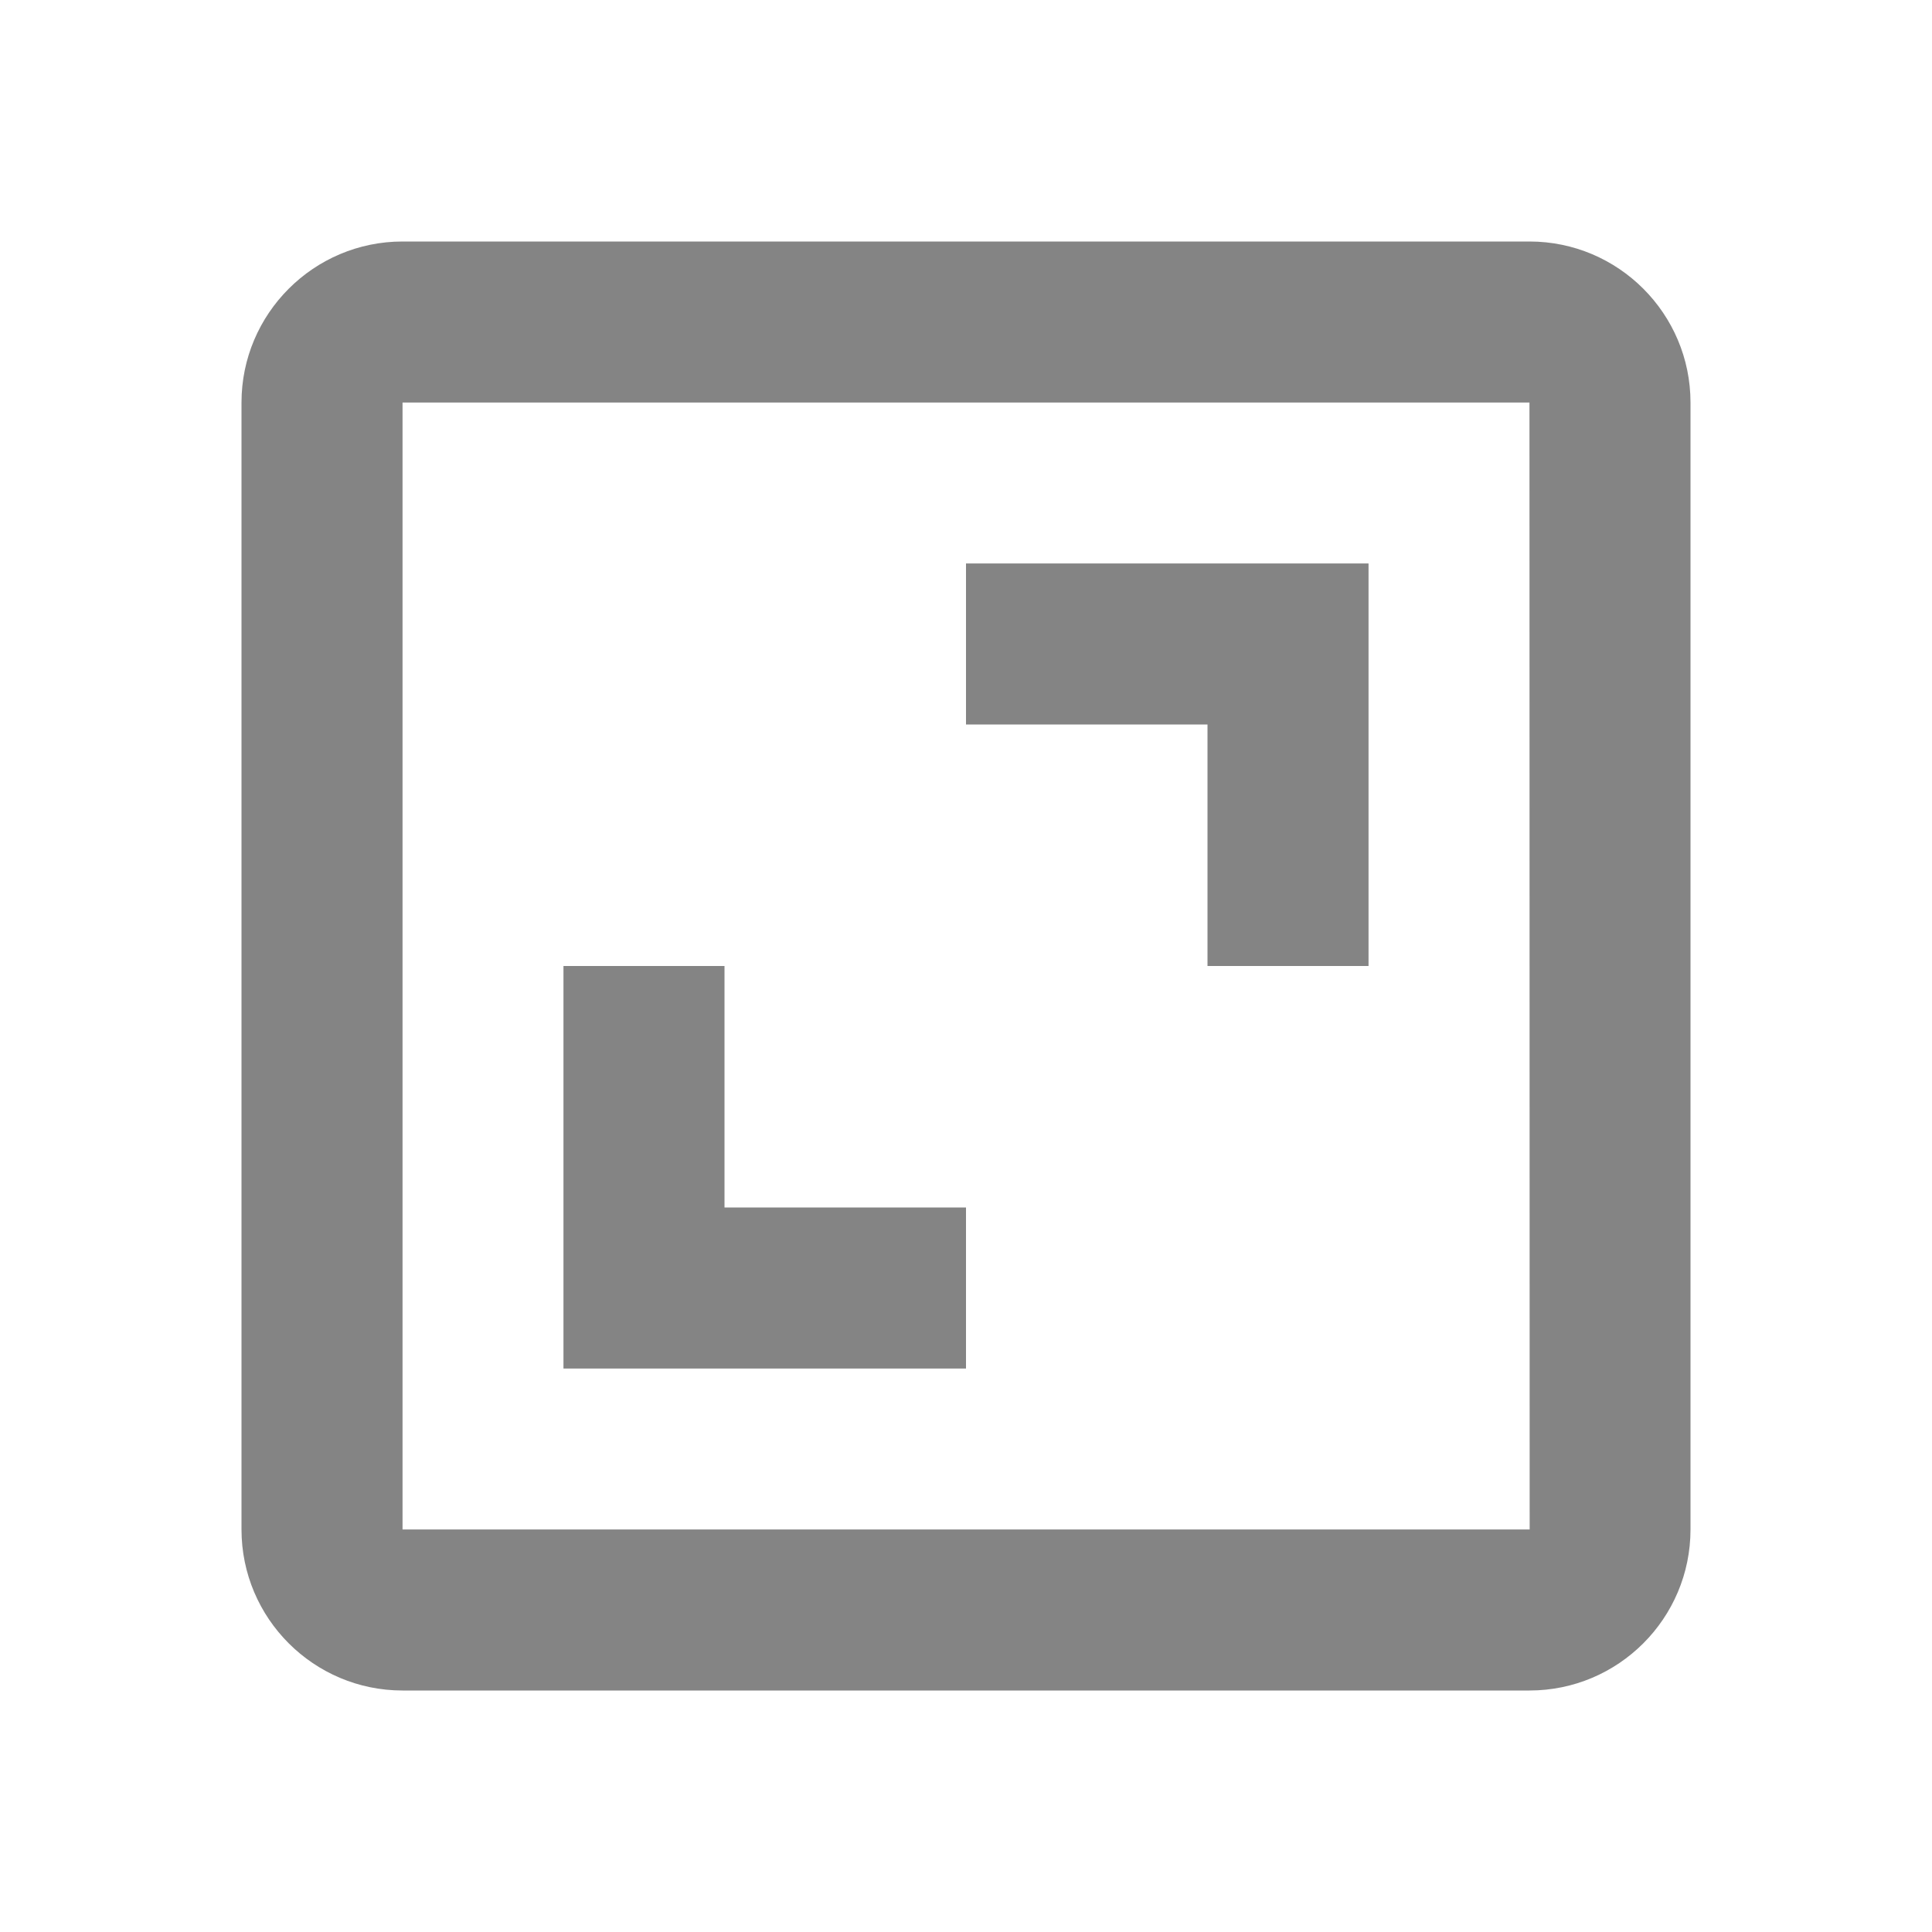
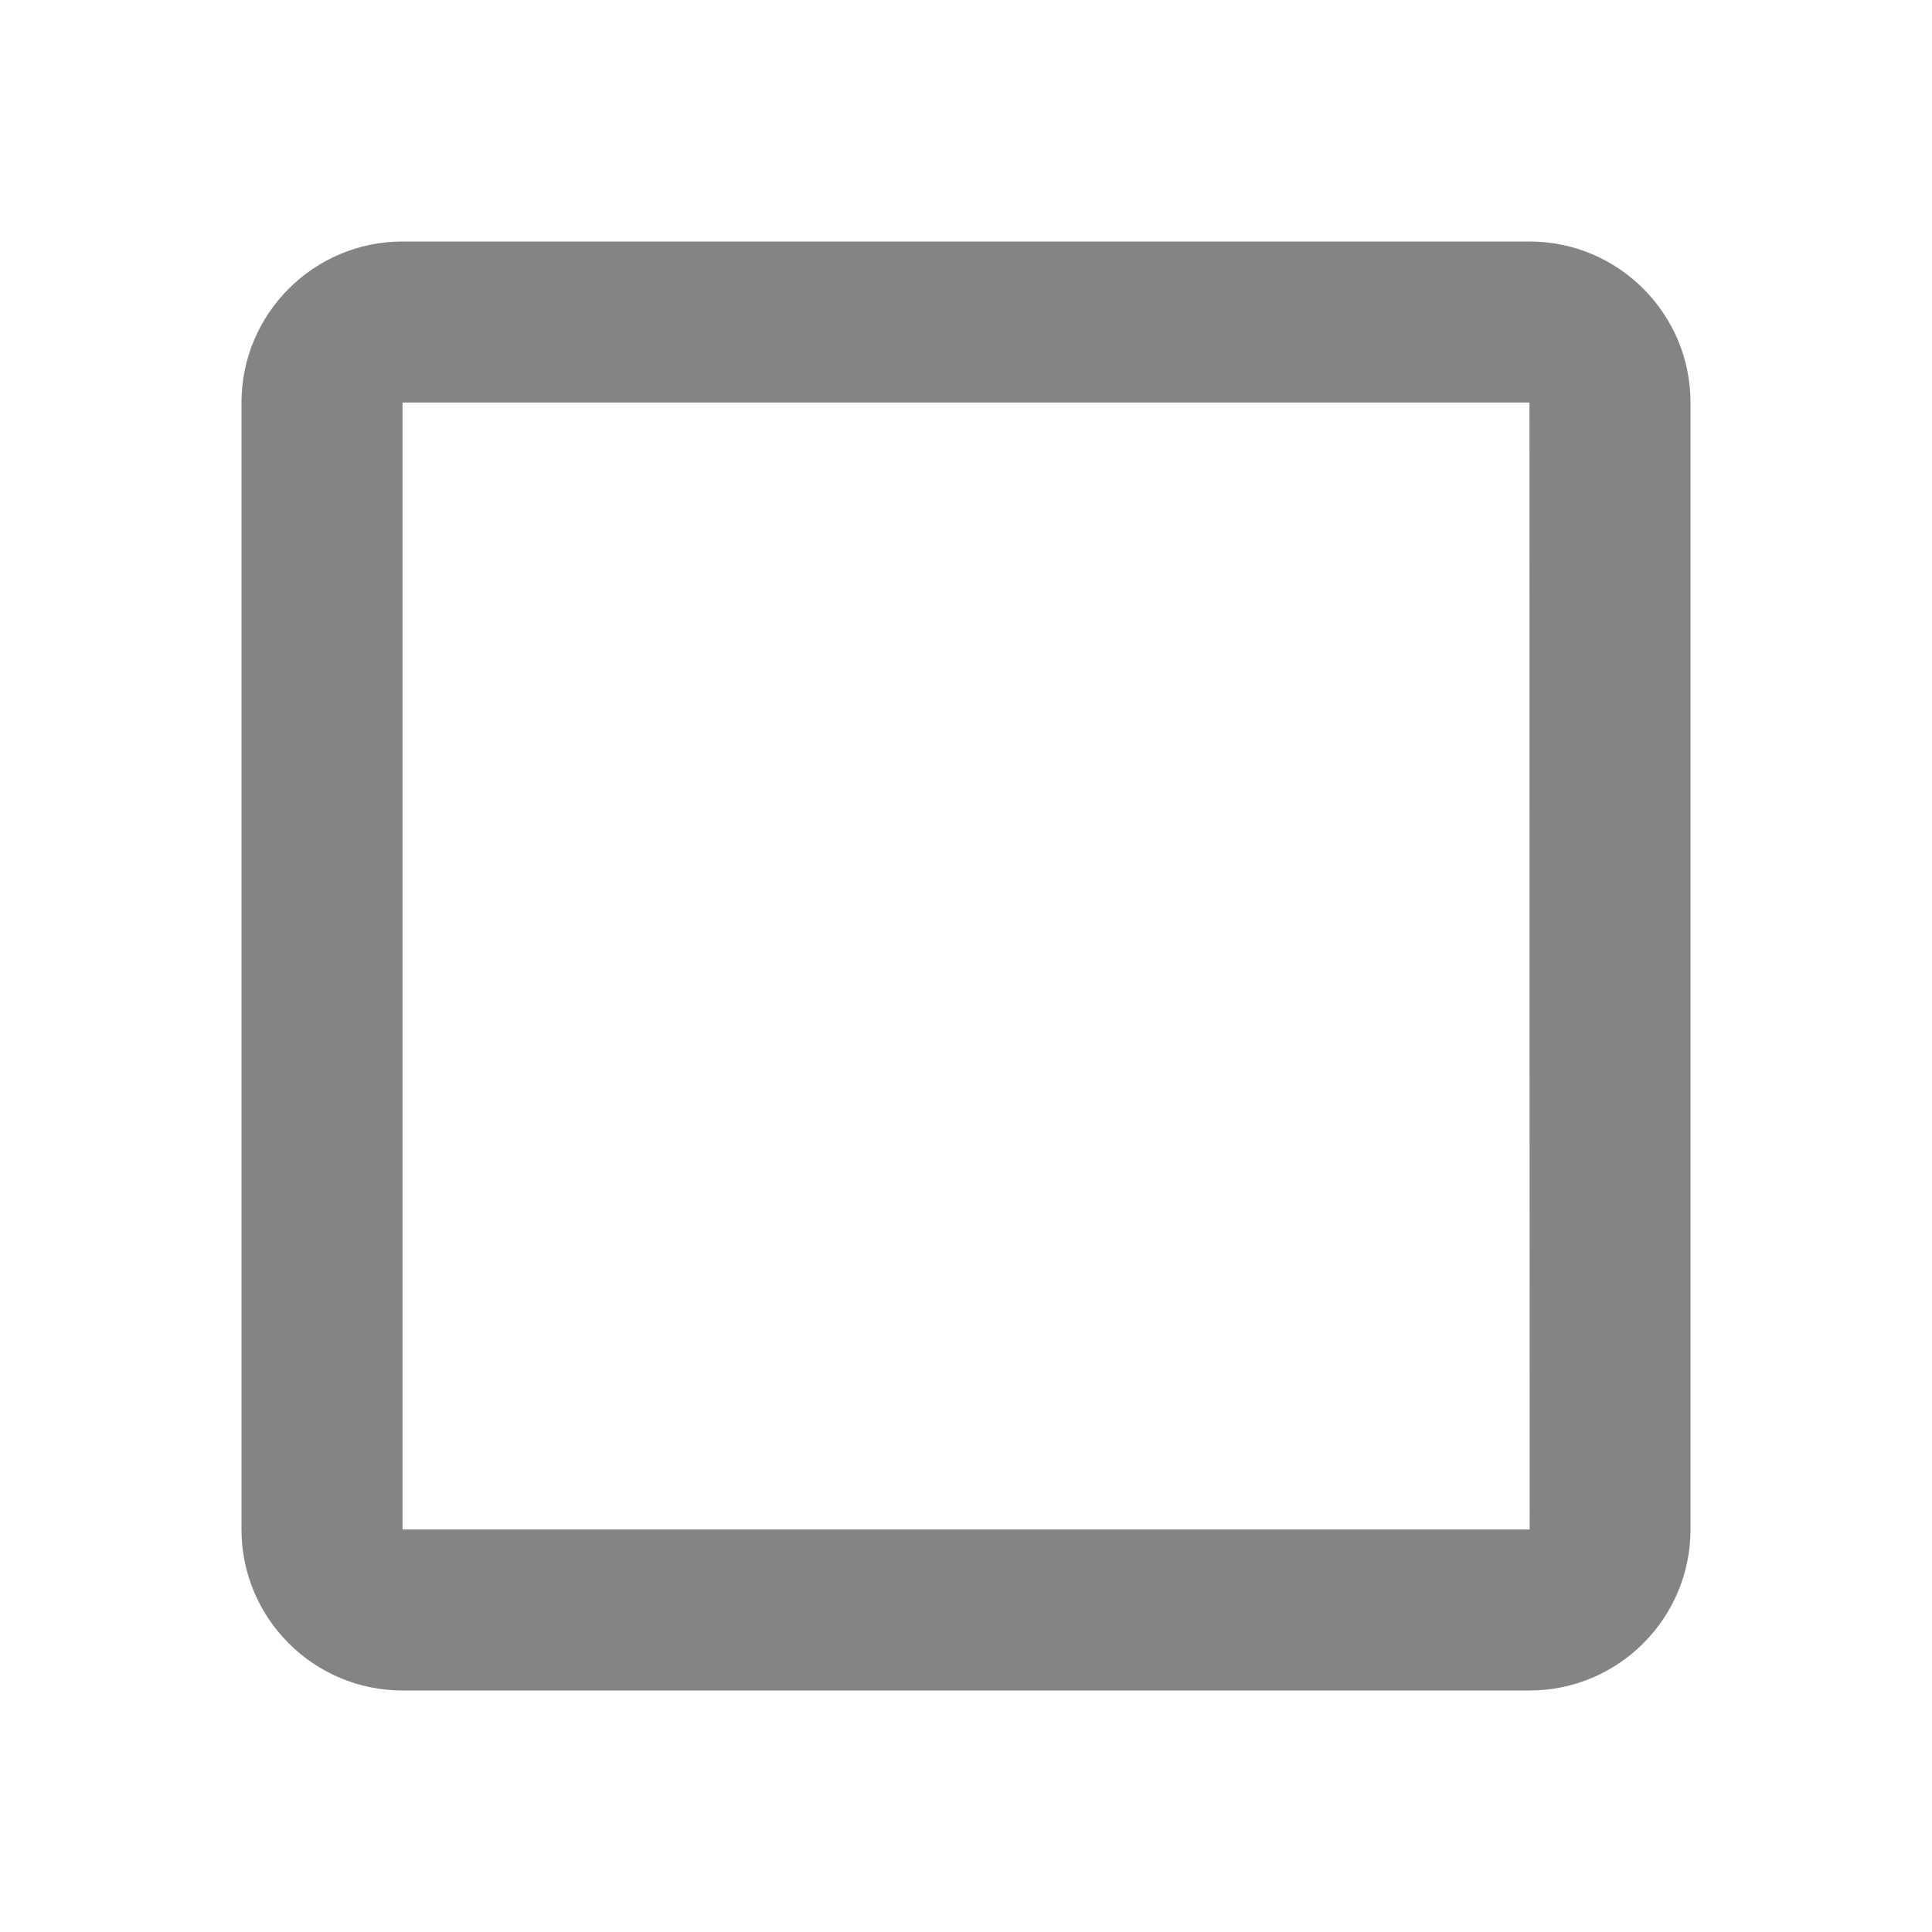
<svg xmlns="http://www.w3.org/2000/svg" width="20" height="20" viewBox="0 0 20 20" fill="none">
  <path d="M2.5 4.167V15.833C2.5 16.753 3.248 17.5 4.167 17.5H15.833C16.753 17.5 17.5 16.753 17.5 15.833V4.167C17.5 3.248 16.753 2.5 15.833 2.5H4.167C3.248 2.5 2.5 3.248 2.5 4.167ZM15.835 15.833H4.167V4.167H15.833L15.835 15.833Z" fill="#848484" />
-   <path d="M12.5 10H14.167V5.833H10V7.5H12.5V10ZM10 12.5H7.5V10H5.833V14.167H10V12.5Z" fill="#848484" />
</svg>